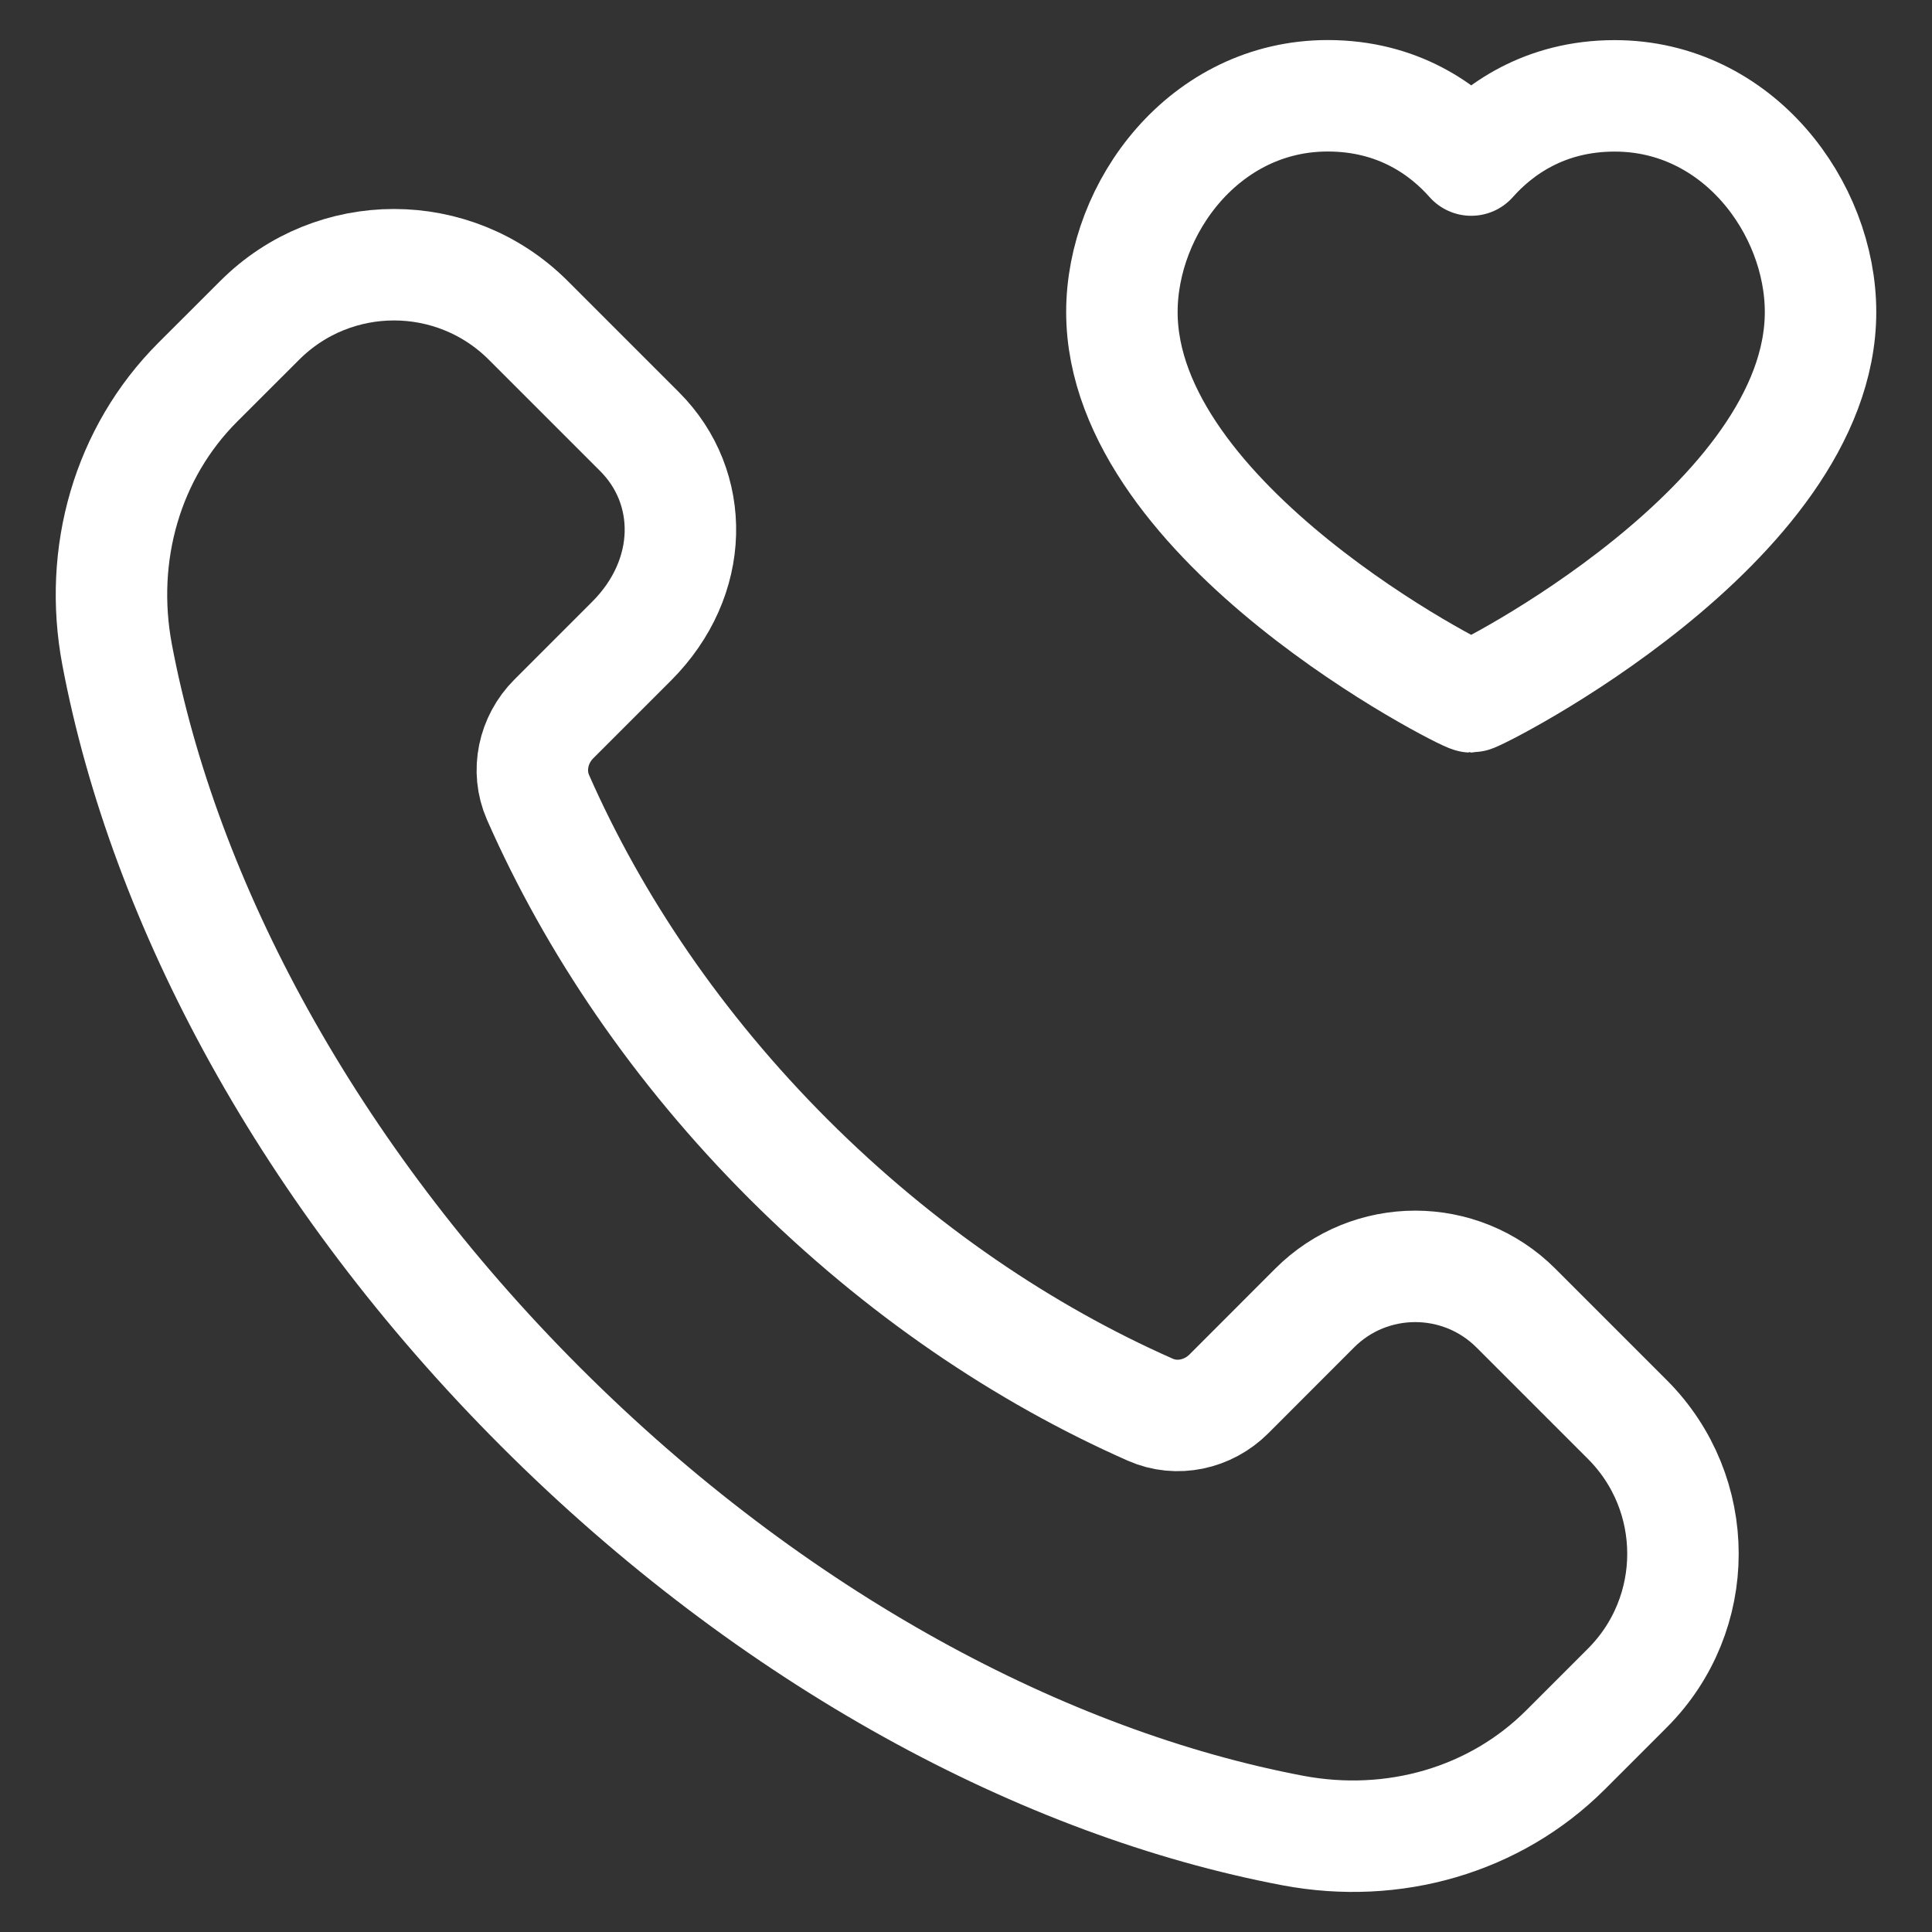
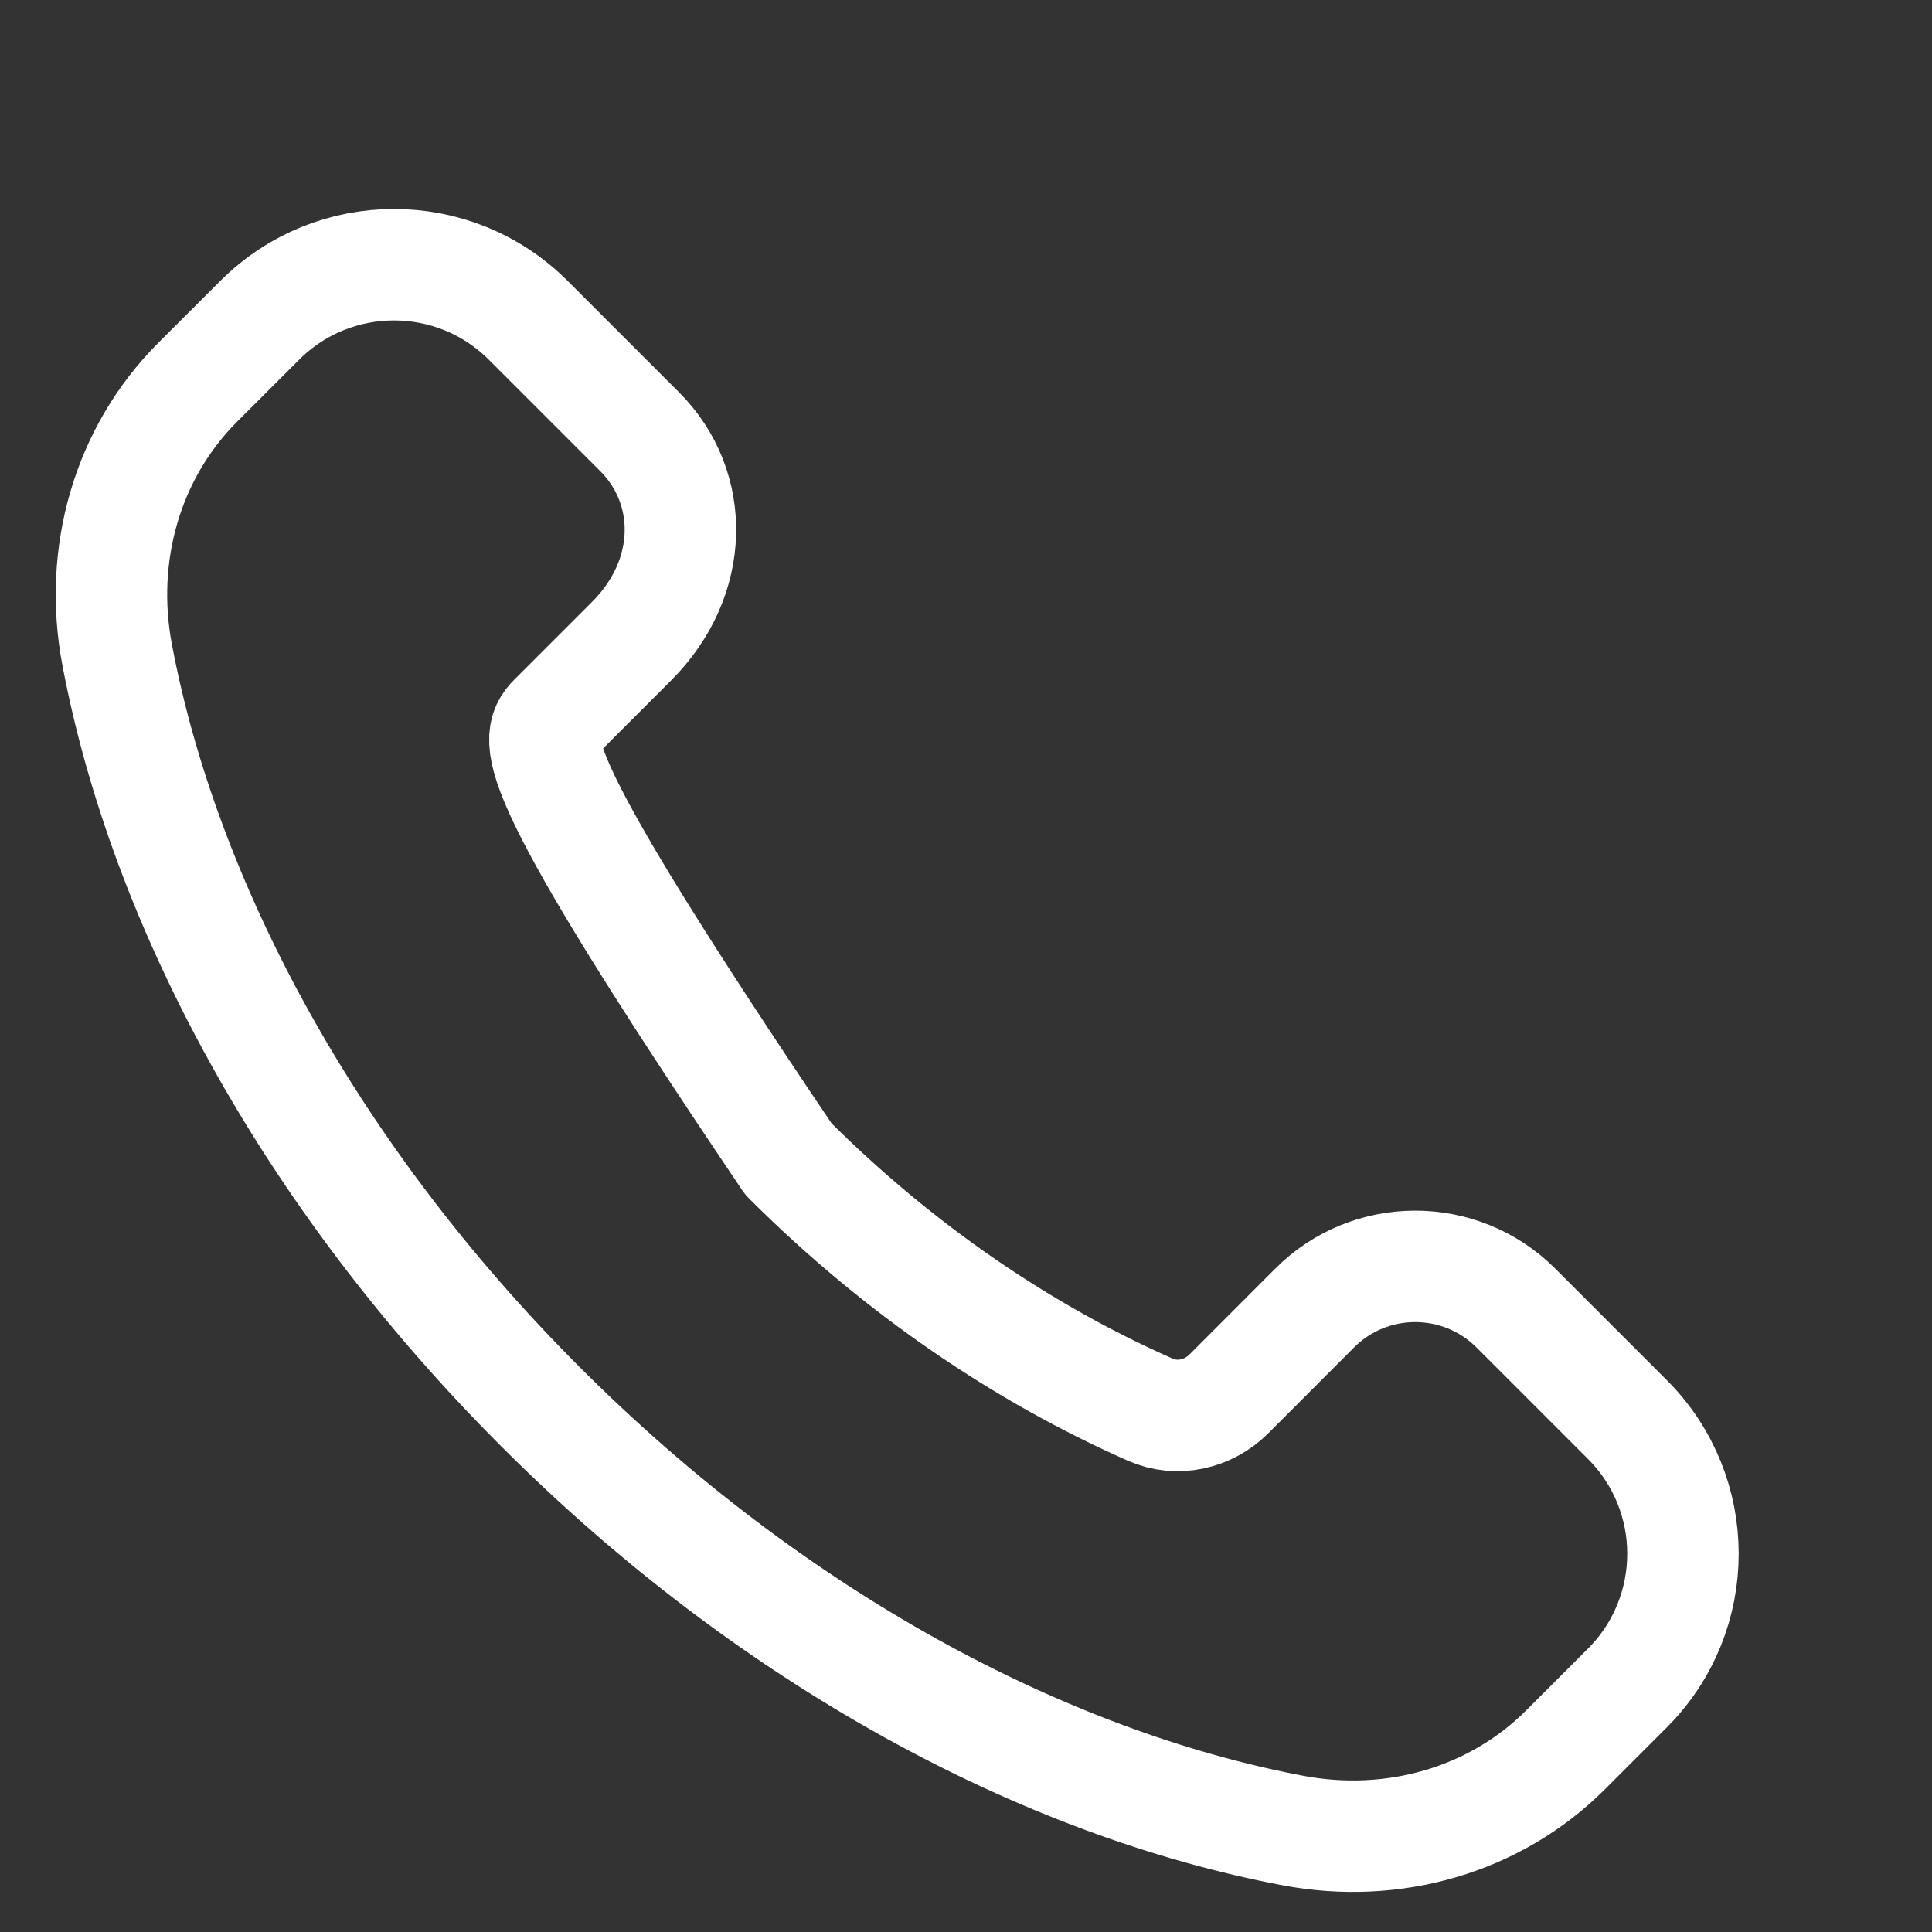
<svg xmlns="http://www.w3.org/2000/svg" width="26" height="26" viewBox="0 0 26 26" fill="none">
  <rect x="0" y="0" width="26" height="26" fill="#333333" stroke="none" />
-   <path fill-rule="evenodd" clip-rule="evenodd" d="M10.611 15.599C9.116 14.104 7.989 12.43 7.241 10.732C7.083 10.373 7.175 9.953 7.453 9.675L8.499 8.629C9.357 7.771 9.357 6.559 8.608 5.81L7.109 4.311C6.111 3.313 4.493 3.313 3.495 4.311L2.662 5.143C1.715 6.09 1.321 7.456 1.576 8.81C2.207 12.149 4.147 15.805 7.276 18.934C10.406 22.064 14.062 24.003 17.401 24.635C18.755 24.89 20.121 24.495 21.068 23.549L21.9 22.717C22.898 21.719 22.898 20.101 21.9 19.103L20.401 17.604C19.652 16.855 18.438 16.855 17.691 17.604L16.537 18.759C16.259 19.037 15.839 19.13 15.48 18.971C13.782 18.221 12.107 17.093 10.611 15.599Z" stroke="white" stroke-width="1.5" stroke-linecap="round" stroke-linejoin="round" />
-   <path fill-rule="evenodd" clip-rule="evenodd" d="M21.73 1.29C23.387 1.29 24.5 2.796 24.5 4.199C24.5 7.047 19.882 9.378 19.799 9.378C19.715 9.378 15.098 7.047 15.098 4.199C15.098 2.796 16.211 1.289 17.868 1.289C18.816 1.289 19.439 1.747 19.799 2.154C20.159 1.748 20.782 1.29 21.73 1.29Z" stroke="white" stroke-width="1.5" stroke-linecap="round" stroke-linejoin="round" />
+   <path fill-rule="evenodd" clip-rule="evenodd" d="M10.611 15.599C7.083 10.373 7.175 9.953 7.453 9.675L8.499 8.629C9.357 7.771 9.357 6.559 8.608 5.81L7.109 4.311C6.111 3.313 4.493 3.313 3.495 4.311L2.662 5.143C1.715 6.09 1.321 7.456 1.576 8.81C2.207 12.149 4.147 15.805 7.276 18.934C10.406 22.064 14.062 24.003 17.401 24.635C18.755 24.89 20.121 24.495 21.068 23.549L21.9 22.717C22.898 21.719 22.898 20.101 21.9 19.103L20.401 17.604C19.652 16.855 18.438 16.855 17.691 17.604L16.537 18.759C16.259 19.037 15.839 19.13 15.48 18.971C13.782 18.221 12.107 17.093 10.611 15.599Z" stroke="white" stroke-width="1.5" stroke-linecap="round" stroke-linejoin="round" />
</svg>